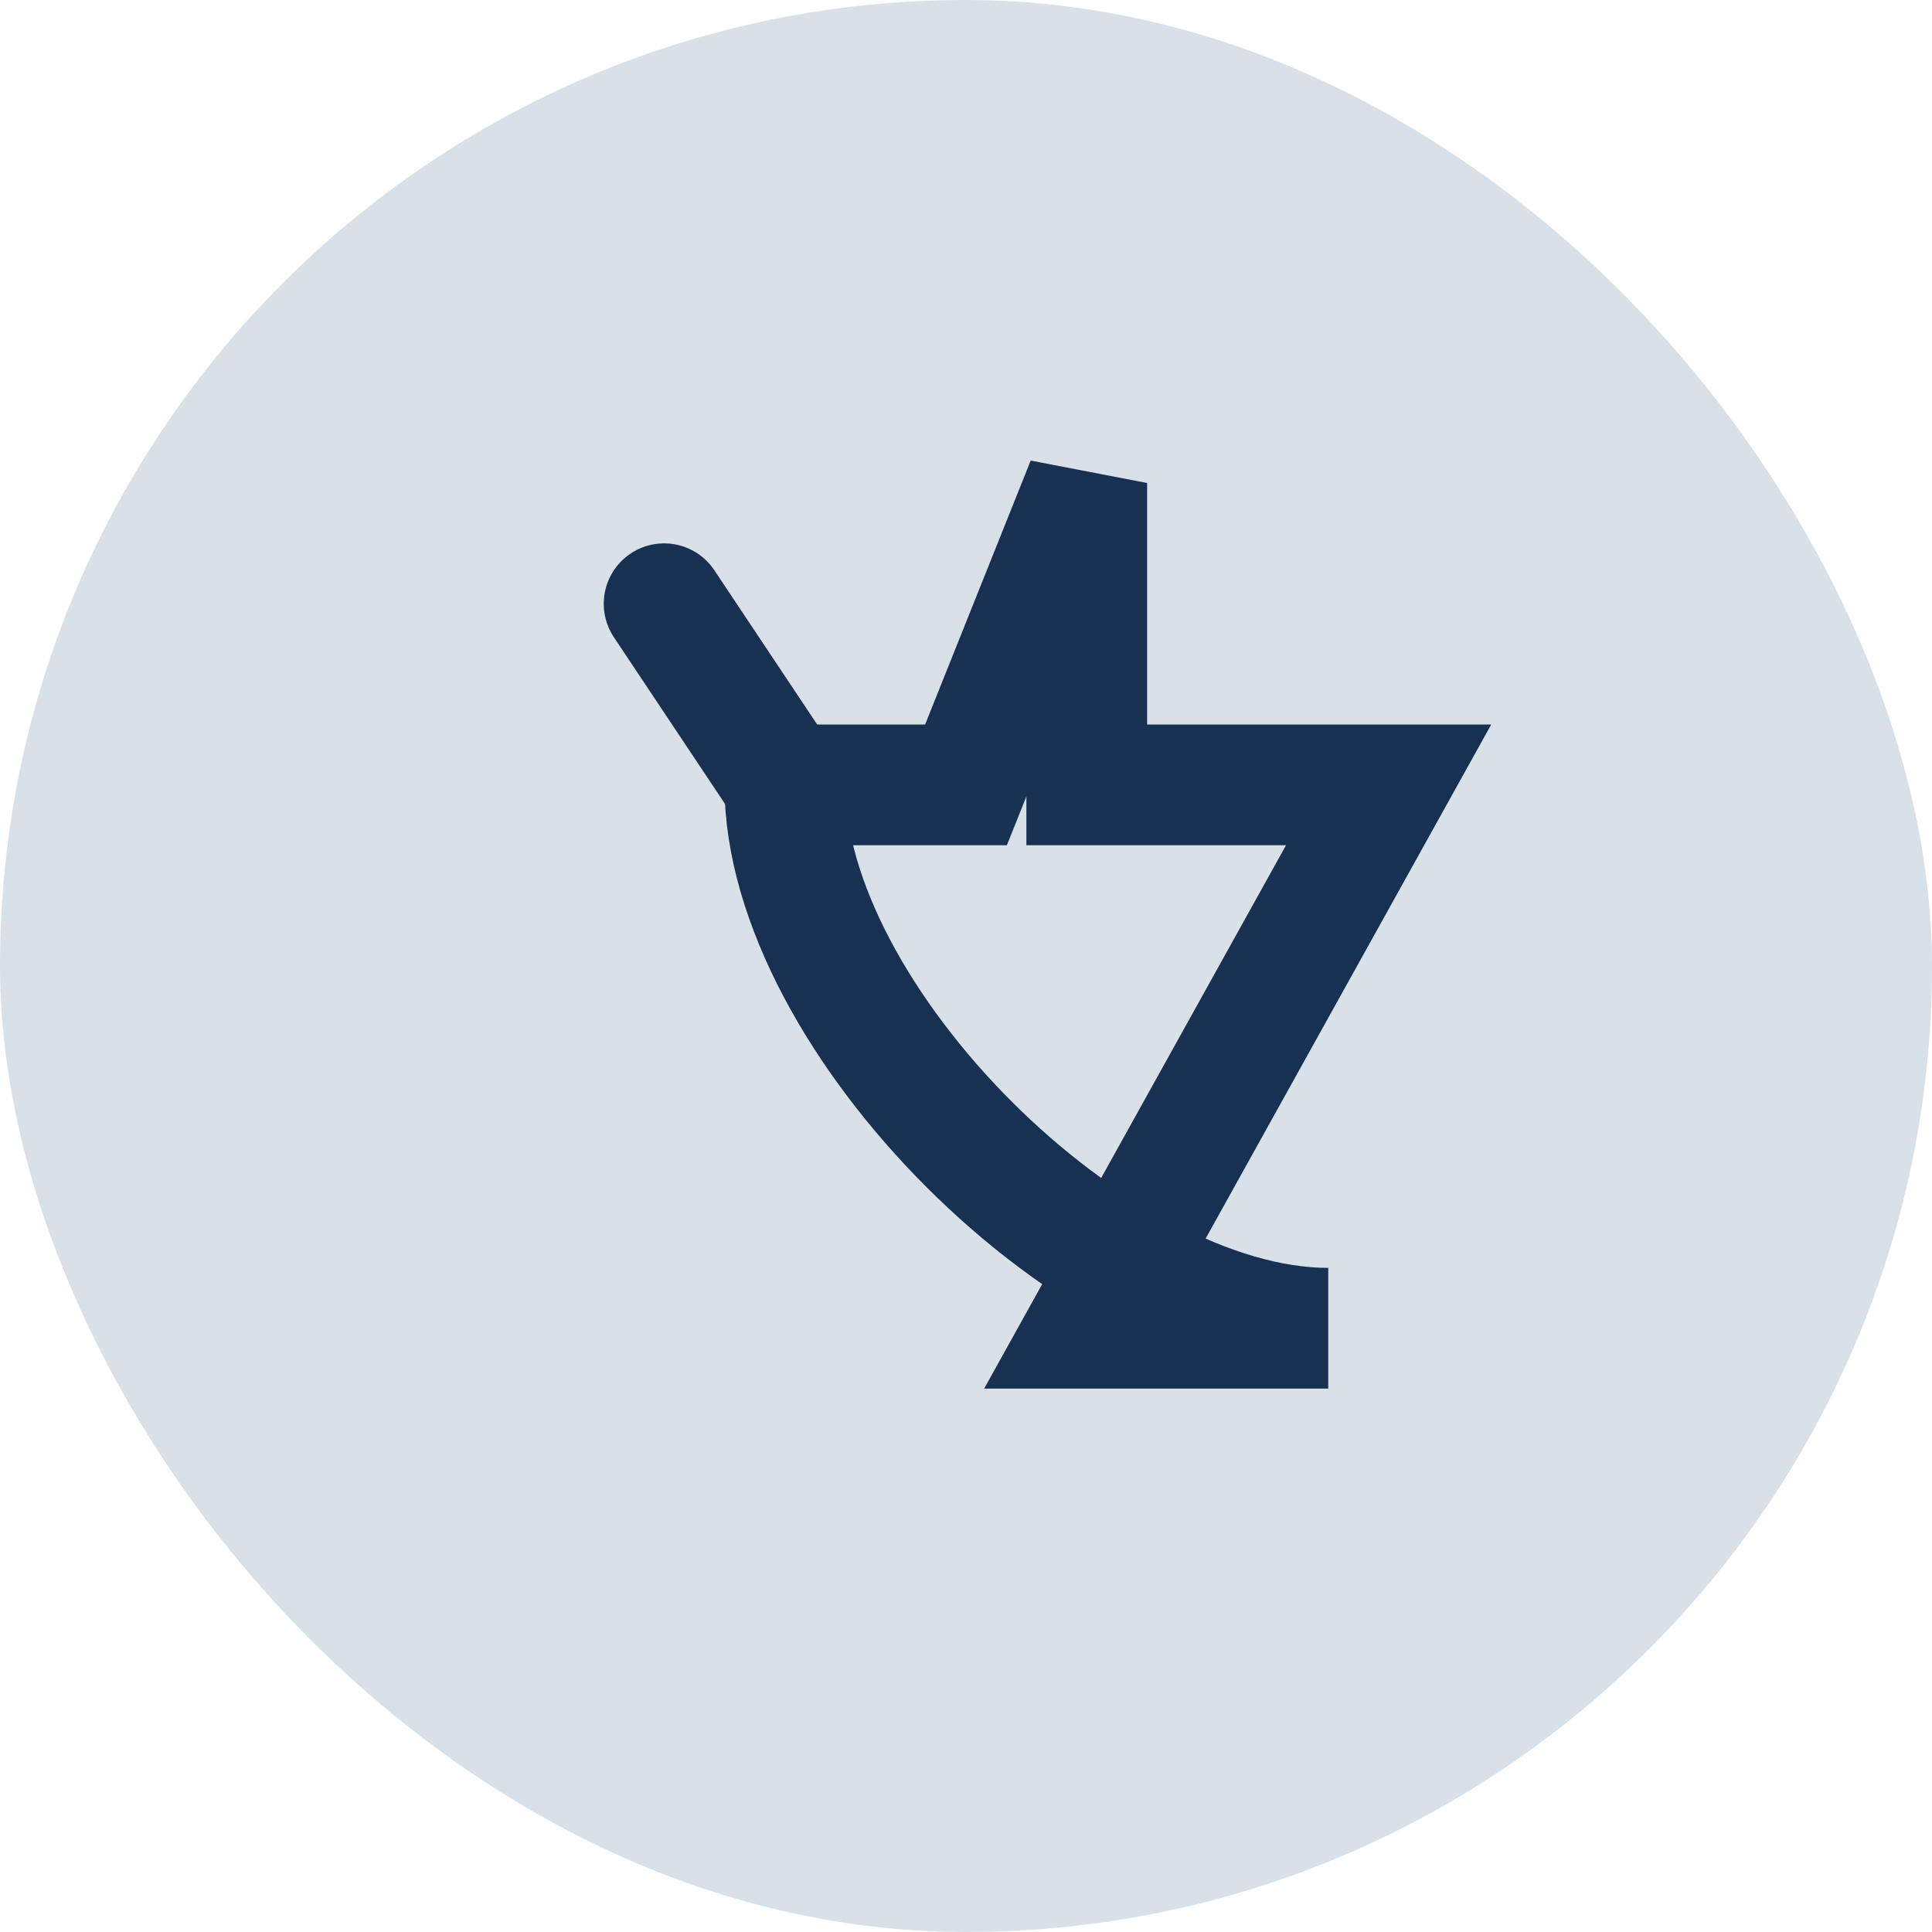
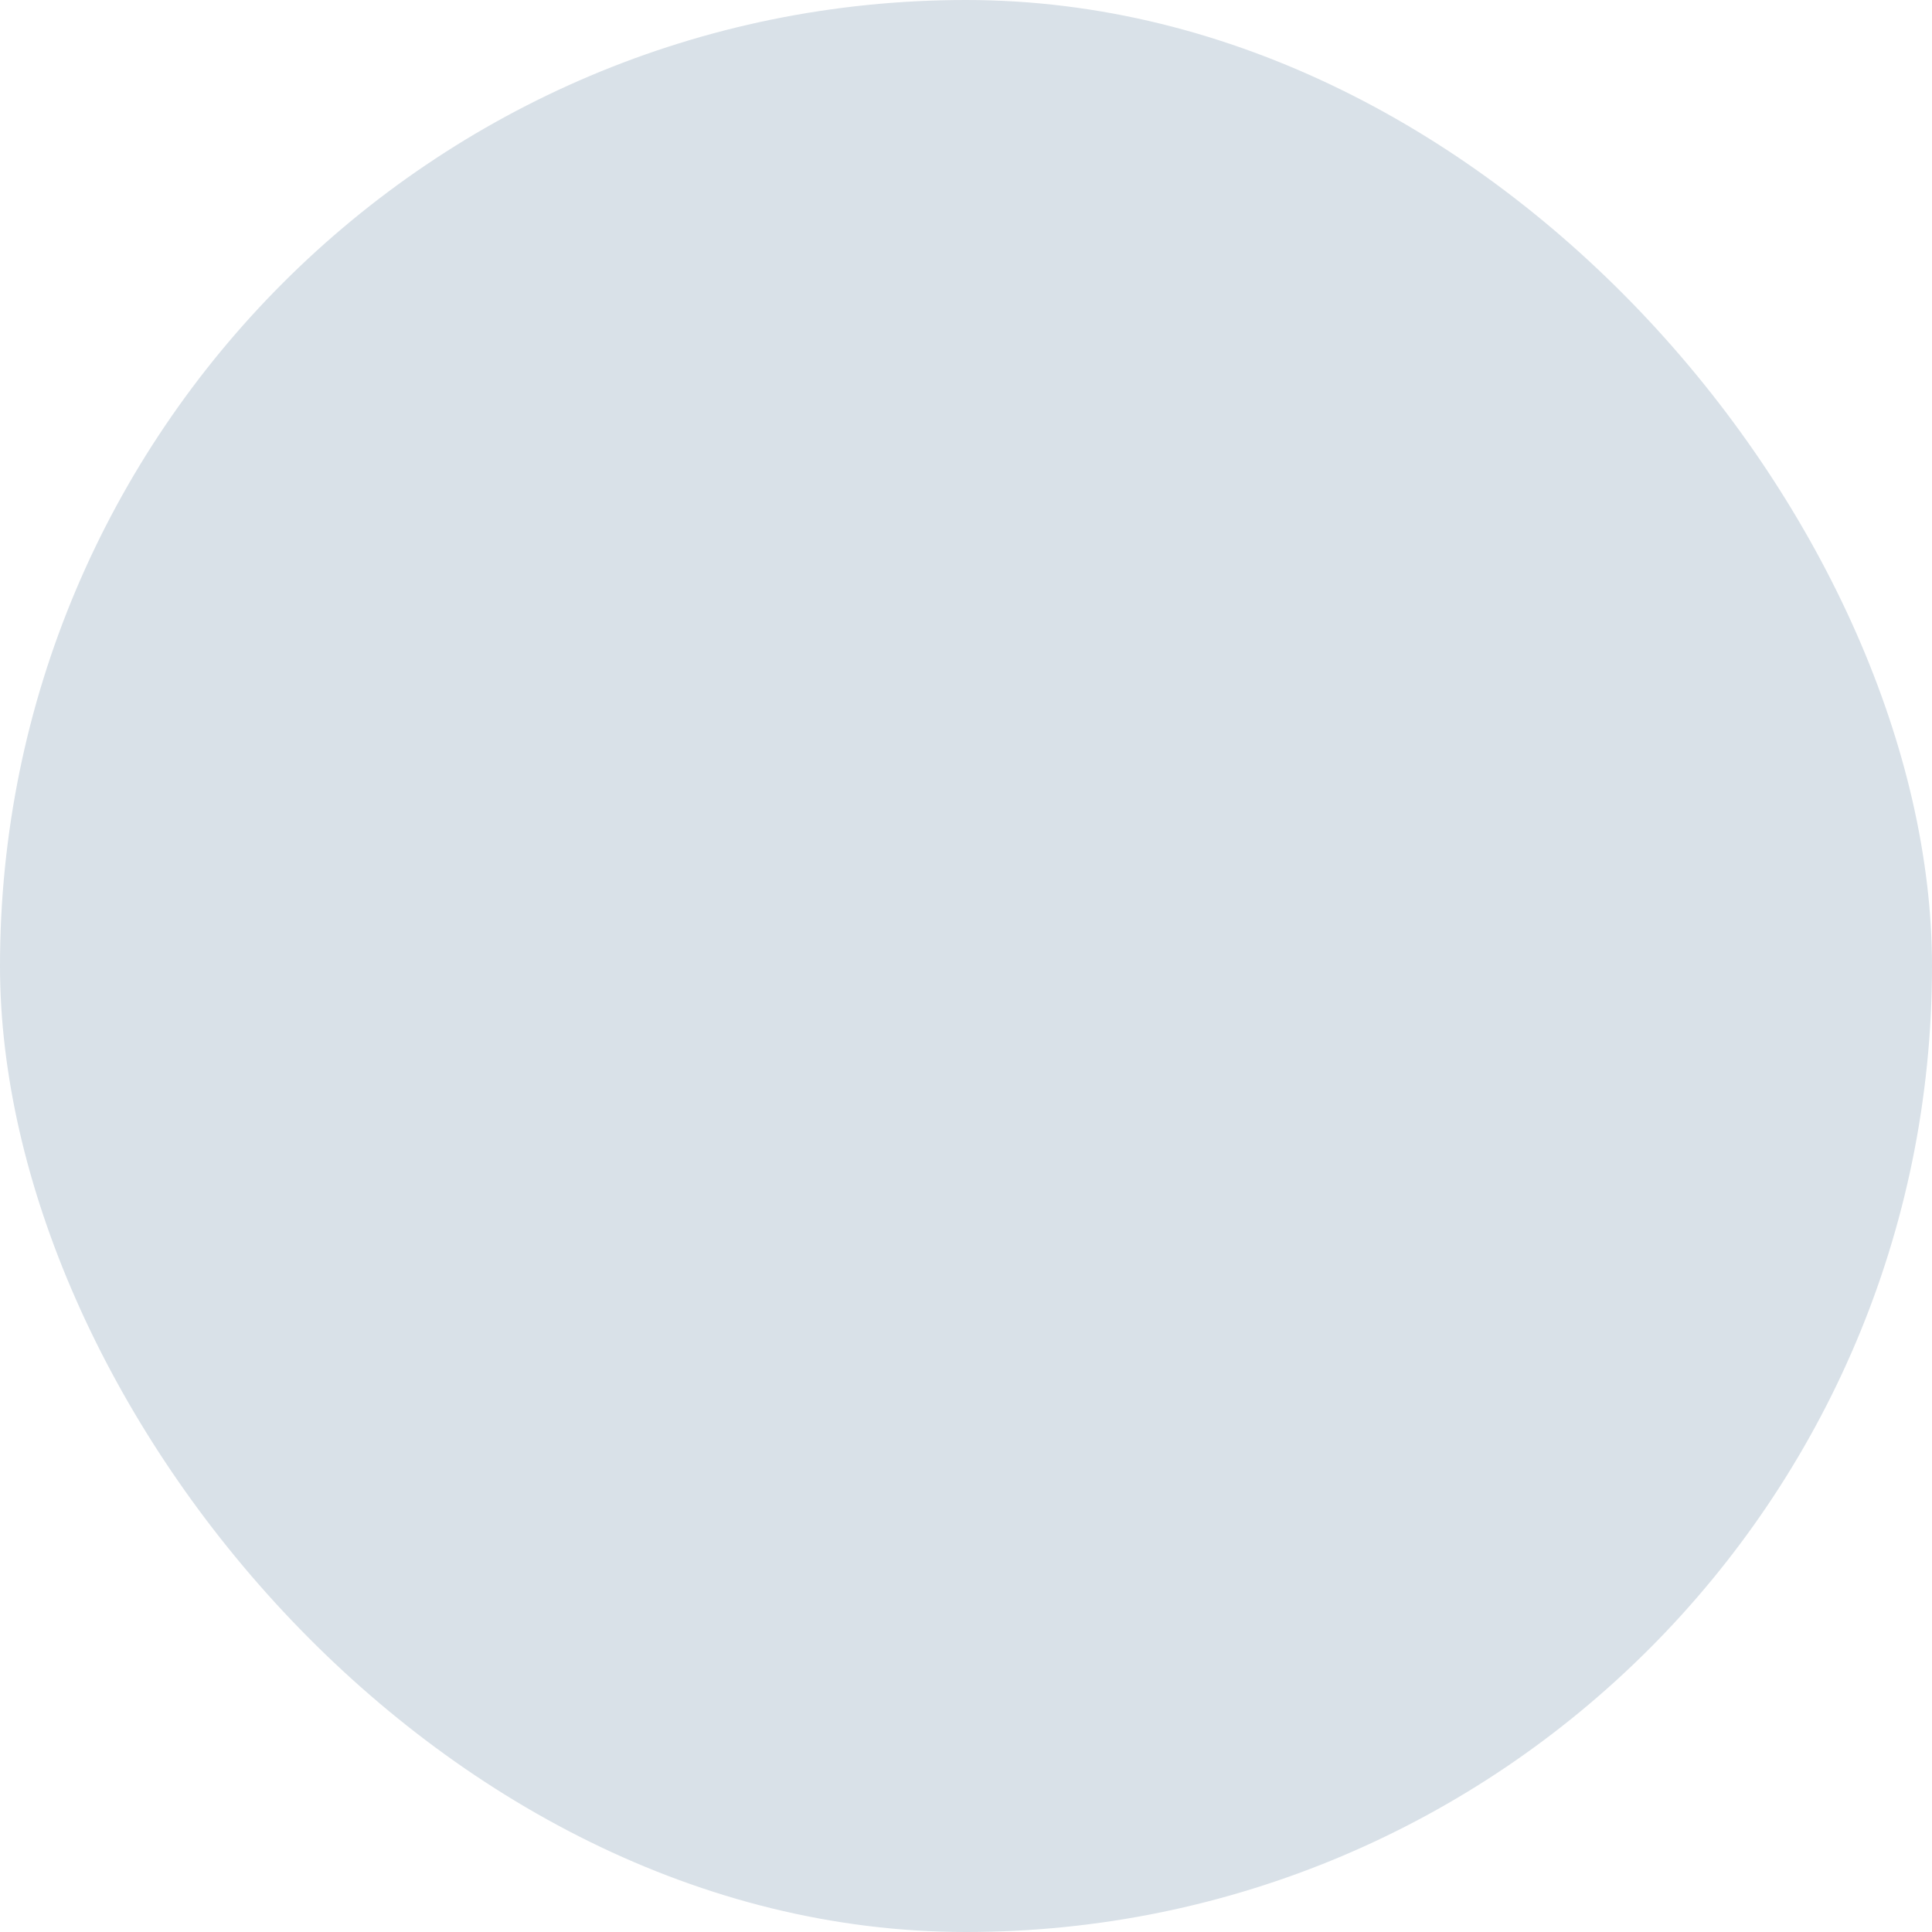
<svg xmlns="http://www.w3.org/2000/svg" width="32" height="32" viewBox="0 0 32 32">
  <rect width="32" height="32" rx="16" fill="#D9E1E8" />
-   <path d="M22 22c-3.87 0-9-5.13-9-9h3l2-5v5h5l-5 9z" stroke="#183153" stroke-width="2" fill="none" stroke-linecap="round" />
-   <path d="M11 10l2 3" stroke="#183153" stroke-width="2" fill="none" stroke-linecap="round" />
</svg>